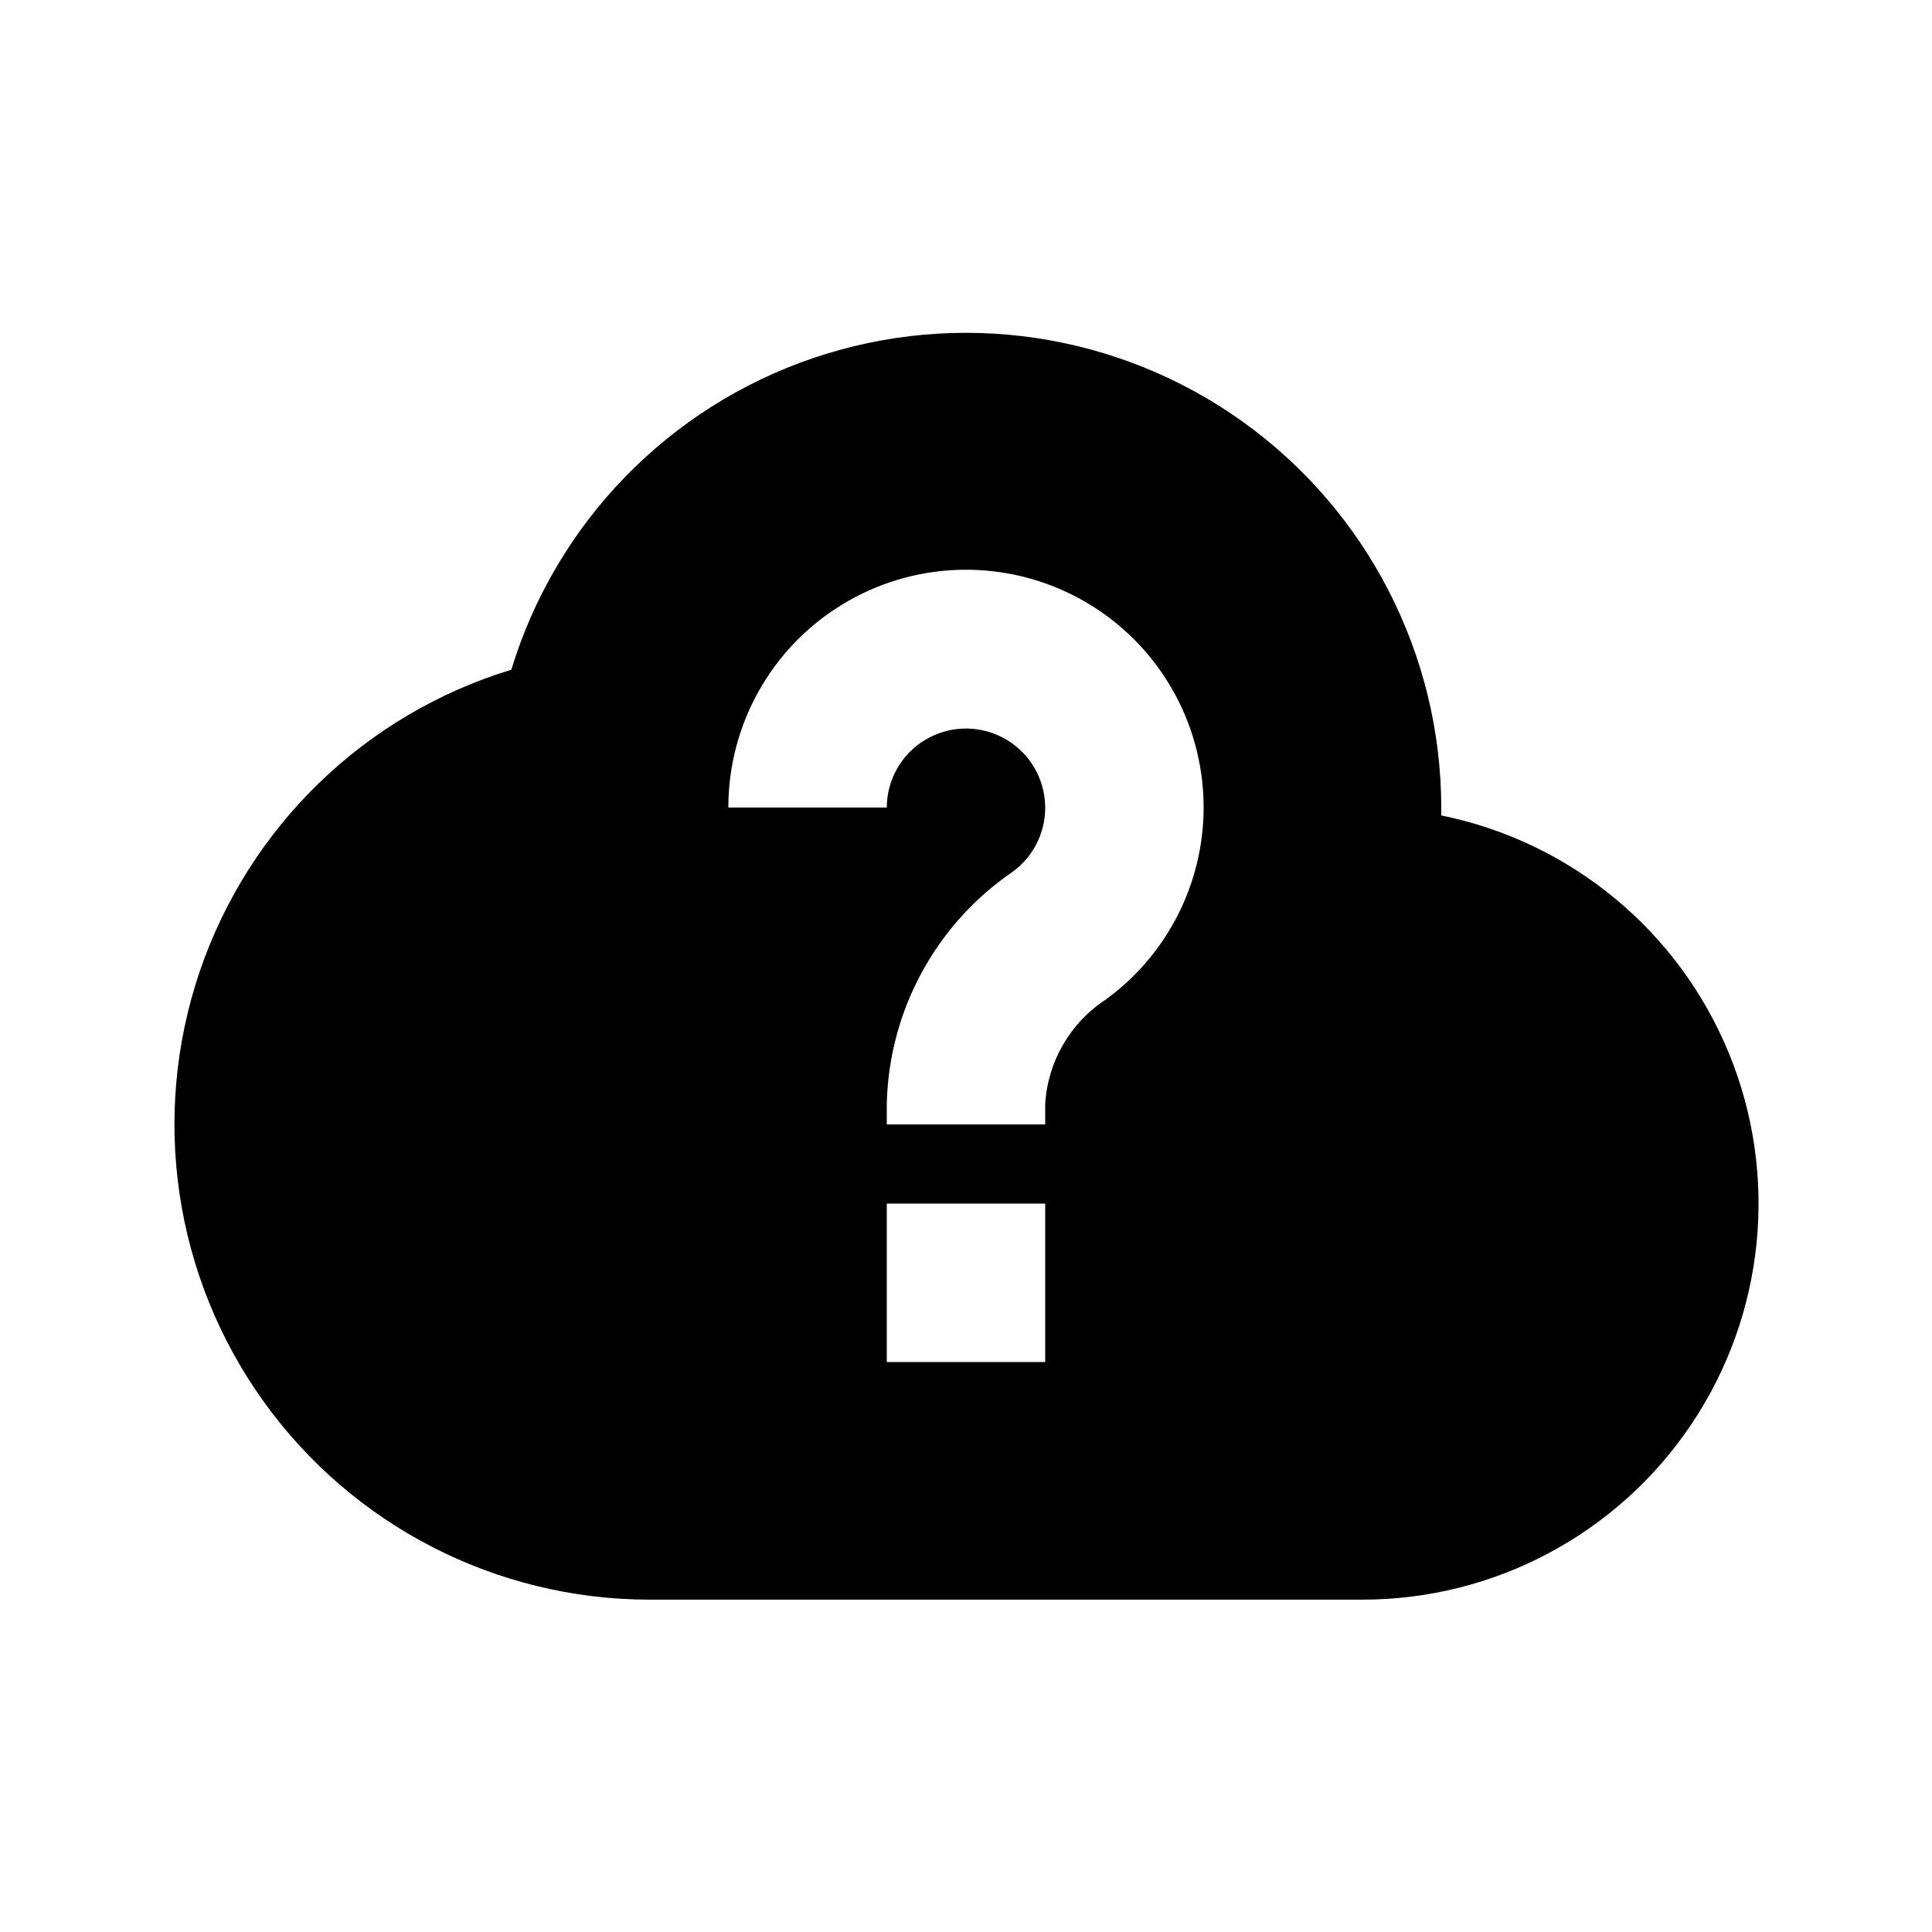
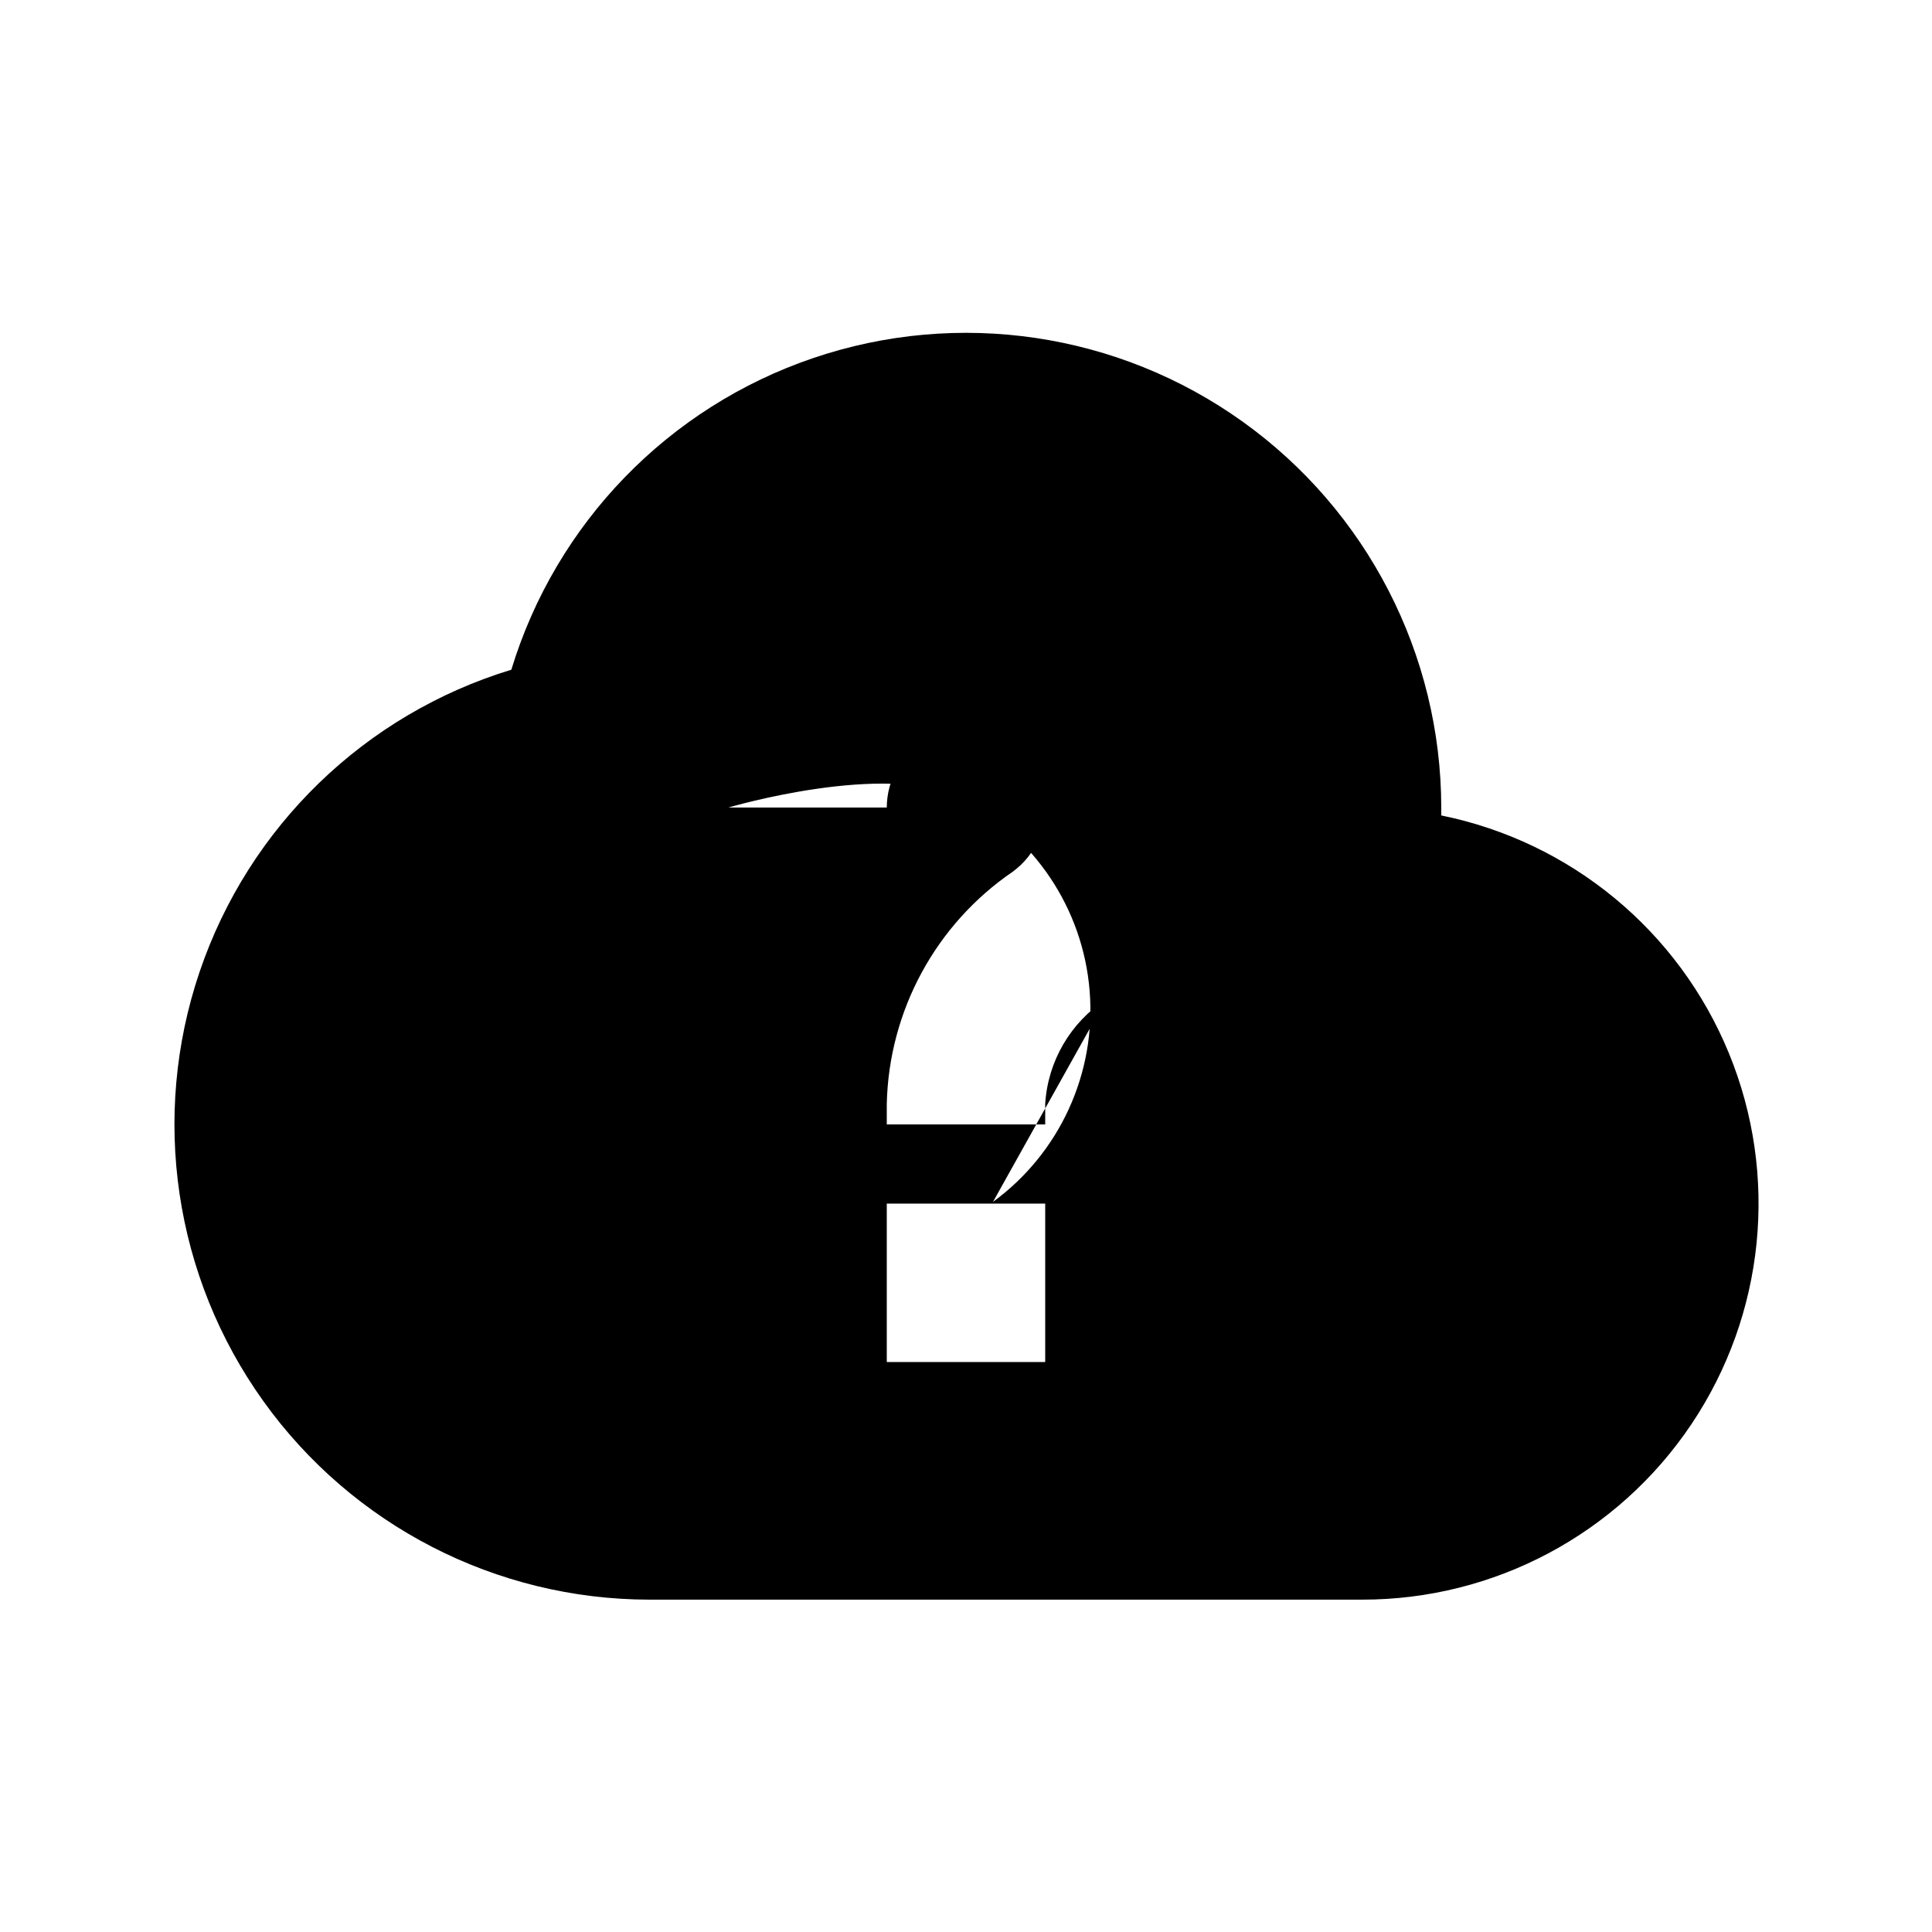
<svg xmlns="http://www.w3.org/2000/svg" fill="#000000" width="800px" height="800px" version="1.1" viewBox="144 144 512 512">
-   <path d="m525.95 360.11v-2.098c-0.047-40.578-19.641-78.648-52.637-102.27-32.992-23.621-75.344-29.898-113.77-16.863-38.426 13.035-68.219 43.781-80.035 82.602-38.82 11.816-69.566 41.609-82.602 80.035-13.035 38.426-6.758 80.781 16.863 113.77 23.617 32.996 61.688 52.59 102.27 52.637h188.93-0.004c35.02 0.035 67.75-17.395 87.262-46.473 19.512-29.078 23.238-65.969 9.938-98.363-13.305-32.391-41.887-56.016-76.207-62.984zm-104.96 144.84h-41.984v-41.98h41.984zm16.164-96.145v0.004c-9.473 6.156-15.465 16.434-16.164 27.707v5.461h-41.984v-5.461c0.566-24.68 12.992-47.578 33.375-61.504 5.891-4.305 9.125-11.355 8.539-18.629-0.582-7.269-4.894-13.715-11.395-17.027-6.5-3.309-14.25-3.012-20.473 0.793-6.227 3.805-10.027 10.562-10.047 17.859h-41.984c-0.016-21.902 11.344-42.238 30.004-53.703s41.934-12.414 61.465-2.508c19.531 9.91 32.512 29.254 34.277 51.082s-7.934 43.008-25.613 55.93z" />
+   <path d="m525.95 360.11v-2.098c-0.047-40.578-19.641-78.648-52.637-102.27-32.992-23.621-75.344-29.898-113.77-16.863-38.426 13.035-68.219 43.781-80.035 82.602-38.82 11.816-69.566 41.609-82.602 80.035-13.035 38.426-6.758 80.781 16.863 113.77 23.617 32.996 61.688 52.59 102.27 52.637h188.93-0.004c35.02 0.035 67.75-17.395 87.262-46.473 19.512-29.078 23.238-65.969 9.938-98.363-13.305-32.391-41.887-56.016-76.207-62.984zm-104.96 144.84h-41.984v-41.98h41.984zm16.164-96.145v0.004c-9.473 6.156-15.465 16.434-16.164 27.707v5.461h-41.984v-5.461c0.566-24.68 12.992-47.578 33.375-61.504 5.891-4.305 9.125-11.355 8.539-18.629-0.582-7.269-4.894-13.715-11.395-17.027-6.5-3.309-14.25-3.012-20.473 0.793-6.227 3.805-10.027 10.562-10.047 17.859h-41.984s41.934-12.414 61.465-2.508c19.531 9.91 32.512 29.254 34.277 51.082s-7.934 43.008-25.613 55.93z" />
</svg>